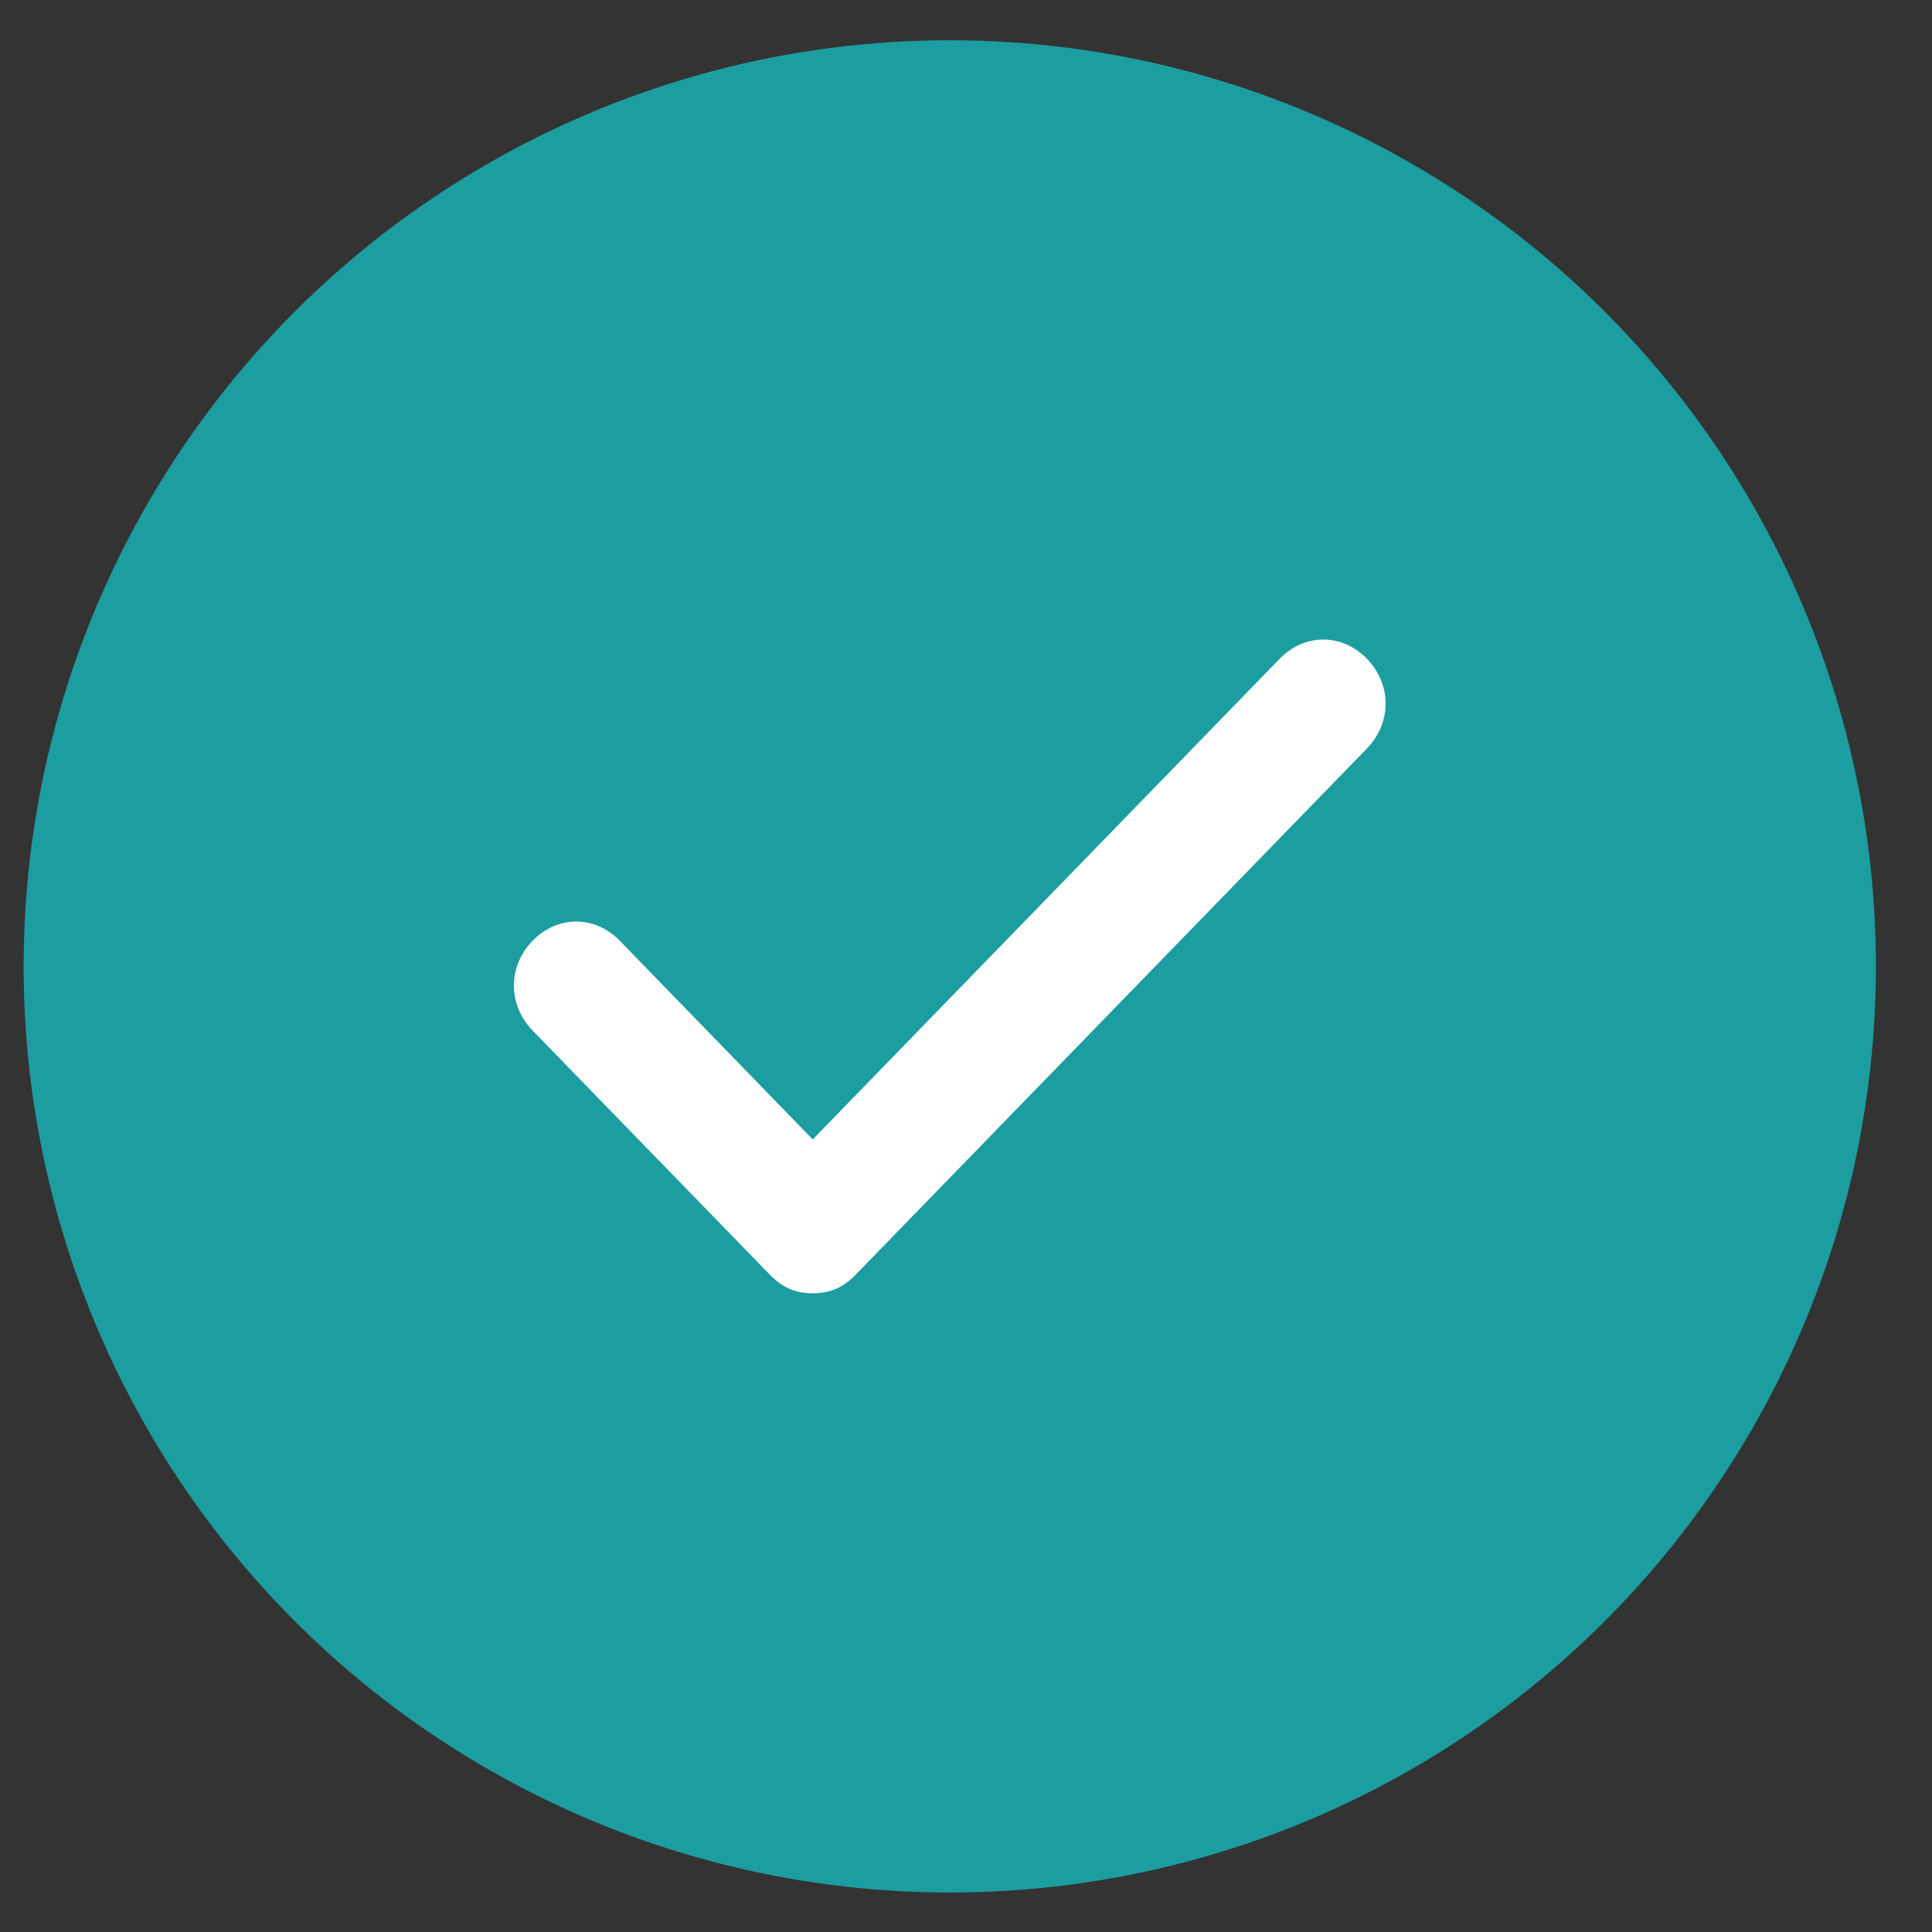
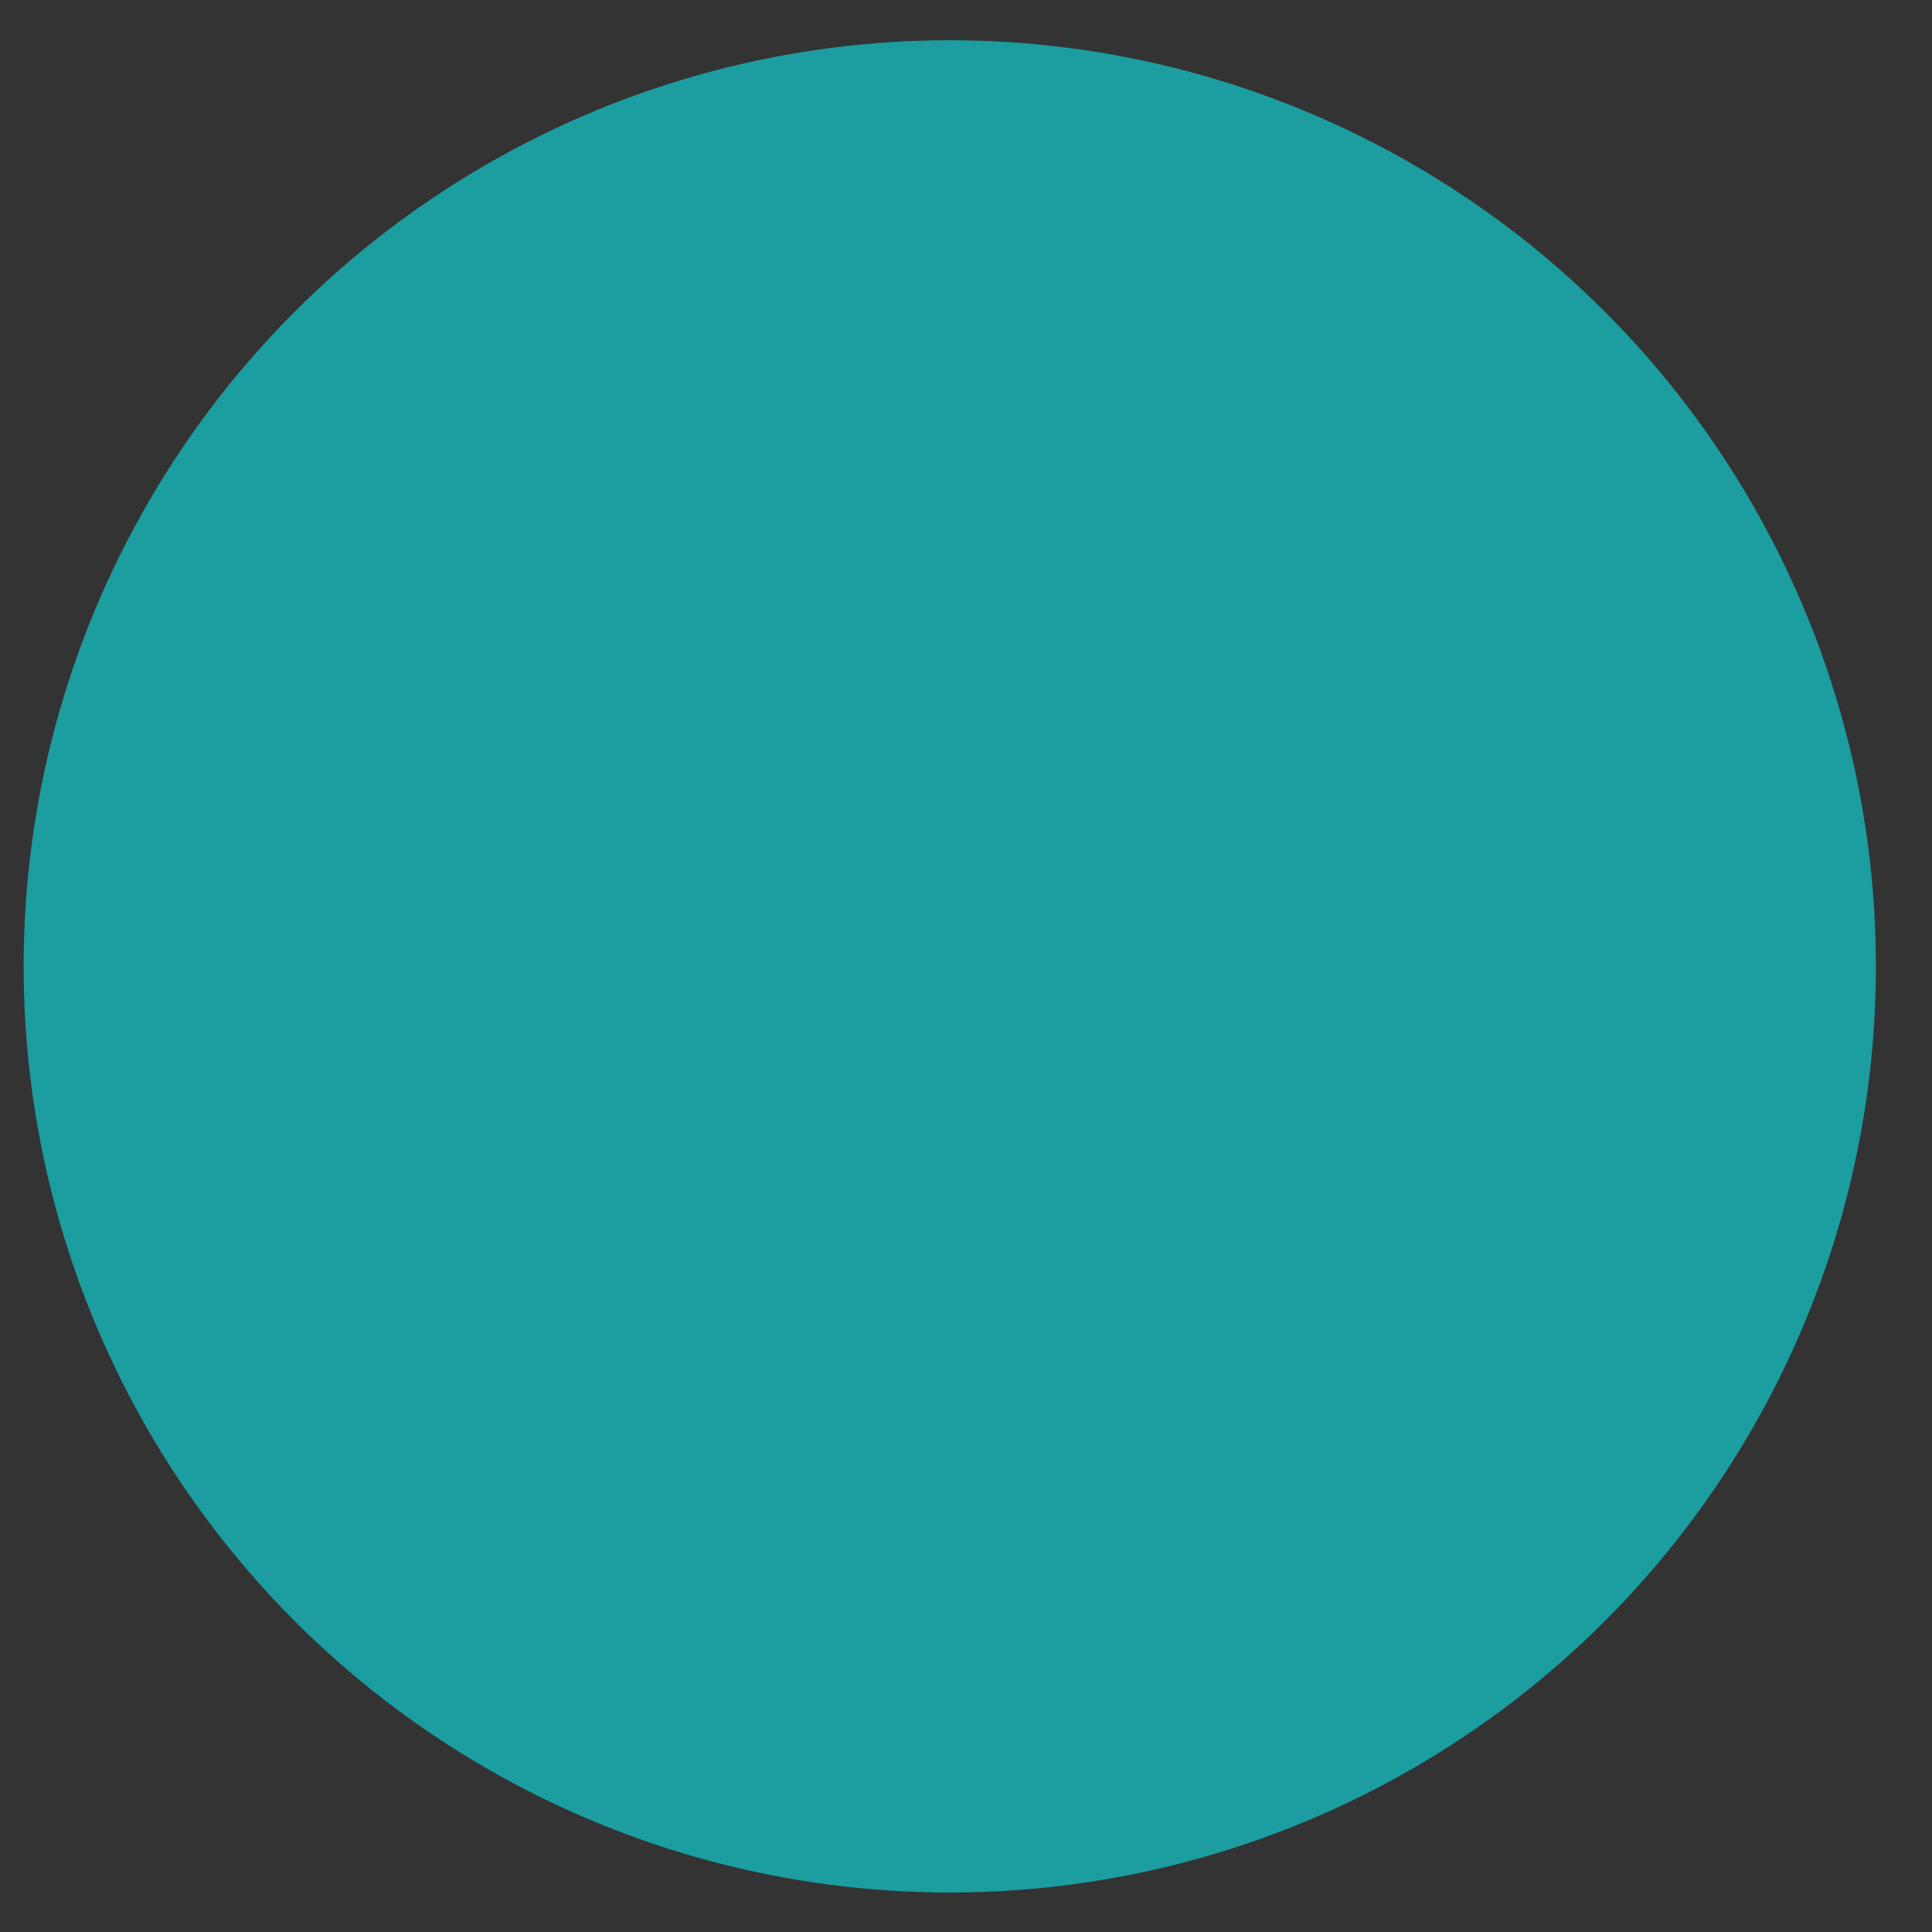
<svg xmlns="http://www.w3.org/2000/svg" width="30" height="30" viewBox="0 0 30 30" fill="none">
  <rect x="0" y="0" width="30" height="30" fill="#333333" stroke="none" />
  <circle cx="14.748" cy="15.006" r="14.381" fill="#1C9DA0" />
-   <path d="M21.225 10.229C20.838 9.831 20.258 9.831 19.871 10.229L12.62 17.693L9.624 14.608C9.237 14.21 8.657 14.21 8.27 14.608C7.883 15.006 7.883 15.603 8.27 16.002L11.944 19.783C12.137 19.982 12.331 20.082 12.62 20.082C12.911 20.082 13.104 19.982 13.297 19.783L21.225 11.623C21.612 11.224 21.612 10.627 21.225 10.229Z" fill="white" />
</svg>